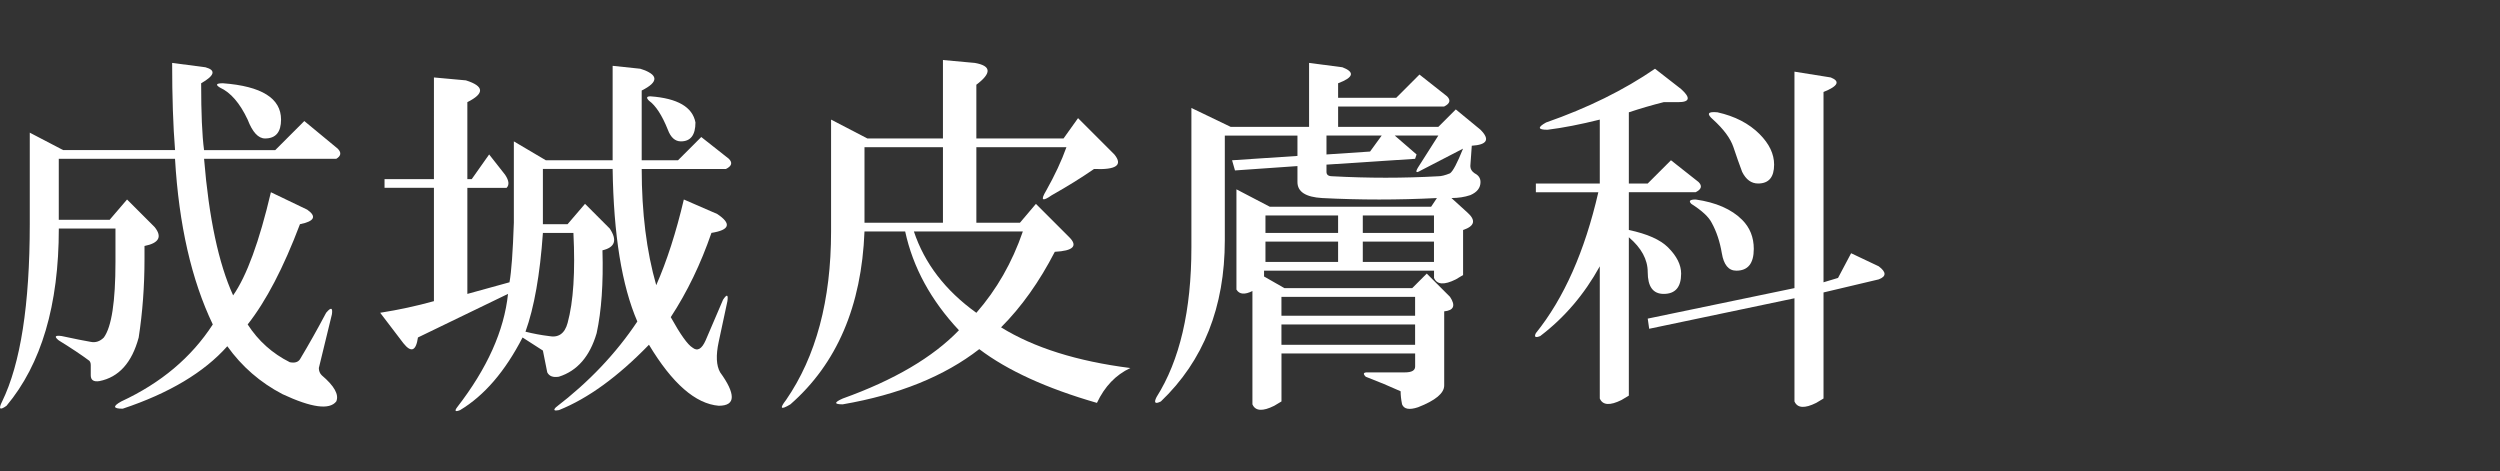
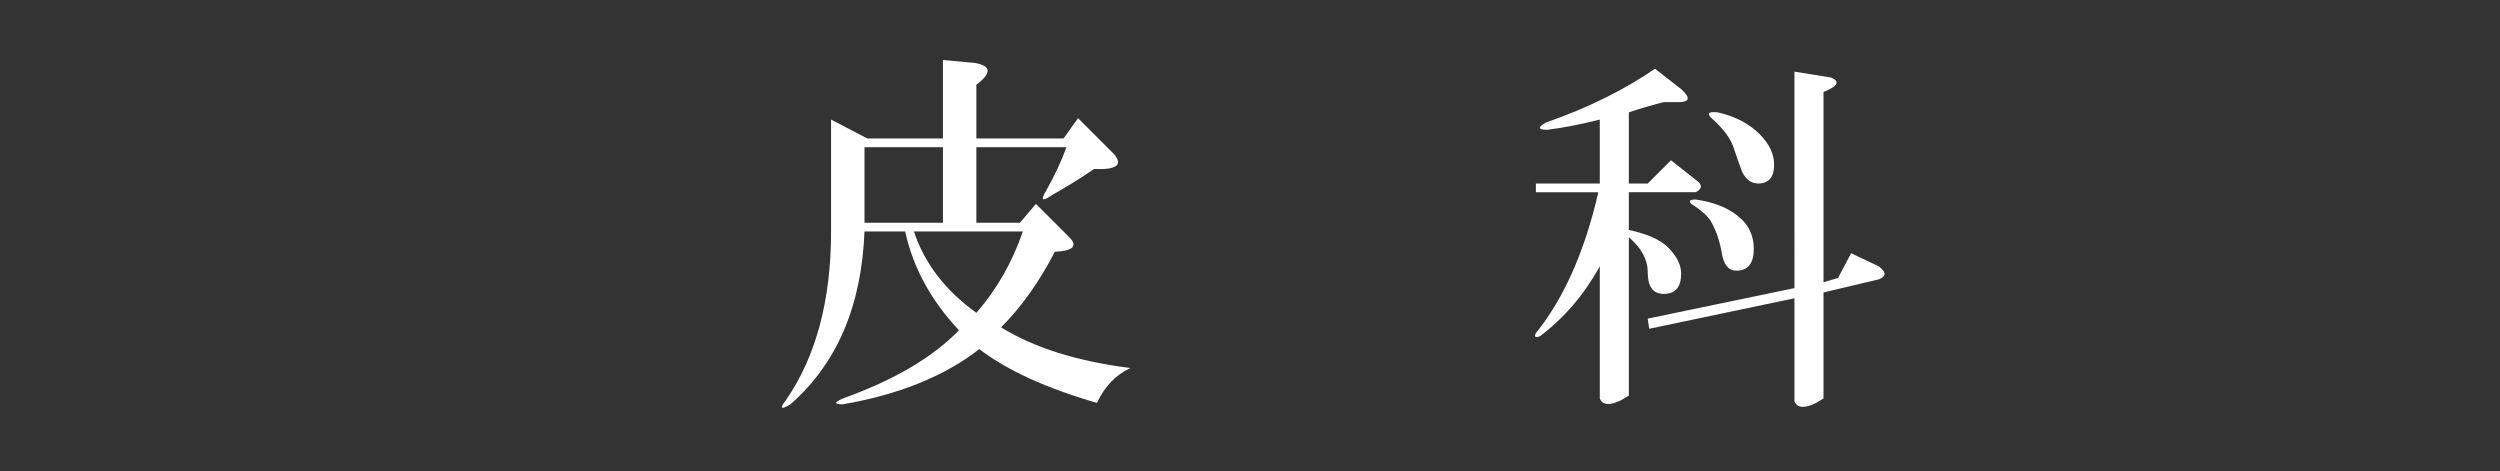
<svg xmlns="http://www.w3.org/2000/svg" id="_イヤー_2" version="1.1" viewBox="0 0 212.255 40">
  <rect x="0" y="0" width="212.255" height="40" fill="#333333" stroke="none" />
  <defs>
    <style>
      .st0 {
        fill: #fff;
      }
    </style>
  </defs>
-   <path class="st0" d="M17.448,5.713c.904.247.781.699-.37,1.357,0,2.55.081,4.44.247,5.674h6.044l2.467-2.467,2.837,2.344c.328.329.287.617-.123.863h-11.224c.411,5.017,1.233,8.881,2.467,11.594,1.151-1.644,2.22-4.564,3.207-8.757l3.084,1.48c.821.576.617.987-.617,1.233-1.399,3.7-2.879,6.537-4.44,8.511.904,1.399,2.097,2.467,3.577,3.207.411.083.698,0,.863-.247.74-1.233,1.48-2.548,2.22-3.947.411-.493.575-.451.493.123l-1.11,4.564c0,.247.081.451.247.617,1.068.904,1.48,1.644,1.233,2.22-.576.74-2.097.534-4.564-.617-1.892-.987-3.454-2.344-4.687-4.07-1.974,2.22-4.934,3.988-8.881,5.304-.823,0-.863-.206-.123-.617,3.371-1.563,5.961-3.741,7.771-6.537-1.81-3.781-2.879-8.468-3.207-14.061H4.99v5.18h4.317l1.48-1.727,2.344,2.344c.657.823.37,1.357-.863,1.603v1.11c0,2.303-.165,4.523-.493,6.661-.576,2.139-1.686,3.371-3.33,3.7-.493.081-.74-.083-.74-.493v-.863c0-.164-.042-.287-.123-.37-.659-.493-1.522-1.068-2.59-1.727-.412-.328-.329-.451.247-.37,1.151.247,1.974.412,2.467.493.411.083.781-.041,1.11-.37.657-.904.987-3.041.987-6.414v-2.837h-4.81c0,6.497-1.48,11.513-4.44,15.048-.576.411-.699.287-.37-.37,1.561-3.207,2.344-8.222,2.344-15.048v-7.771l2.837,1.48h9.498c-.165-2.054-.247-4.521-.247-7.401l2.837.37ZM23.862,10.153c0,1.069-.453,1.603-1.357,1.603-.576,0-1.069-.534-1.48-1.603-.659-1.397-1.44-2.301-2.344-2.714-.412-.247-.329-.37.247-.37,3.288.247,4.934,1.276,4.934,3.084Z" />
-   <path class="st0" d="M54.358,5.836c1.561.493,1.603,1.11.123,1.85v5.921h3.084l1.974-1.974,2.344,1.85c.328.329.247.617-.247.863h-7.154c0,3.7.411,6.99,1.233,9.868.904-2.054,1.685-4.481,2.344-7.277l2.837,1.233c1.233.823,1.068,1.357-.493,1.603-.906,2.633-2.056,5.017-3.454,7.154.821,1.48,1.438,2.344,1.85,2.59.411.329.781.123,1.11-.617l1.48-3.454c.328-.493.451-.451.37.123l-.74,3.454c-.247,1.153-.206,2.016.123,2.59.657.904.987,1.603.987,2.097s-.37.74-1.11.74c-1.974-.166-3.947-1.893-5.921-5.18-2.632,2.714-5.18,4.564-7.647,5.551-.412.081-.493,0-.247-.247,2.795-2.139,5.098-4.564,6.907-7.277-1.316-3.041-2.016-7.358-2.097-12.951h-5.921v4.687h2.097l1.48-1.727,2.097,2.097c.657.987.451,1.603-.617,1.85.081,2.796-.083,5.14-.493,7.031-.576,1.974-1.646,3.207-3.207,3.7-.493.081-.823-.042-.987-.37l-.37-1.85-1.727-1.11c-1.48,2.878-3.249,4.934-5.304,6.167-.412.164-.493.081-.247-.247,2.548-3.29,3.988-6.495,4.317-9.621l-7.647,3.7c-.165,1.153-.576,1.316-1.233.493l-1.974-2.59c1.561-.247,3.084-.574,4.564-.987v-9.621h-4.194v-.74h4.194V6.576l2.714.247c1.561.493,1.603,1.11.123,1.85v6.537h.37l1.48-2.097,1.357,1.727c.328.493.37.863.123,1.11h-3.33v9.004l3.577-.987c.164-.904.287-2.59.37-5.057v-6.907l2.714,1.603h5.674V5.589l2.344.247ZM46.094,19.774c-.247,3.536-.74,6.333-1.48,8.387.657.166,1.315.289,1.974.37.821.166,1.357-.204,1.603-1.11.493-1.808.657-4.358.493-7.647h-2.59ZM59.045,10.4c0,1.069-.412,1.603-1.233,1.603-.493,0-.863-.328-1.11-.987-.493-1.233-1.029-2.054-1.603-2.467-.247-.247-.206-.37.123-.37,2.301.166,3.577.906,3.824,2.22Z" />
  <path class="st0" d="M82.771,5.343c1.397.247,1.438.863.123,1.85v4.564h7.401l1.233-1.727,3.084,3.084c.74.906.164,1.316-1.727,1.233-1.069.74-2.262,1.48-3.577,2.22-.823.576-.987.453-.493-.37.74-1.314,1.315-2.548,1.727-3.7h-7.647v6.414h3.7l1.357-1.603,2.837,2.837c.74.74.328,1.153-1.233,1.233-1.316,2.55-2.837,4.687-4.564,6.414,2.795,1.727,6.455,2.879,10.978,3.454-1.233.574-2.18,1.561-2.837,2.96-4.276-1.233-7.607-2.756-9.991-4.564-2.96,2.301-6.826,3.864-11.594,4.687-.74,0-.74-.166,0-.493,4.358-1.563,7.647-3.494,9.868-5.797-2.386-2.548-3.906-5.344-4.564-8.387h-3.454c-.247,6.333-2.344,11.224-6.291,14.678-.823.493-.946.37-.37-.37,2.548-3.7,3.824-8.468,3.824-14.308v-9.498l3.084,1.603h6.414v-6.661l2.714.247ZM73.397,18.911h6.661v-6.414h-6.661v6.414ZM77.591,19.651c.904,2.714,2.671,5.017,5.304,6.907,1.727-1.974,3.041-4.275,3.947-6.907h-9.251Z" />
-   <path class="st0" d="M113.978,5.713c1.068.412.945.863-.37,1.357v1.233h4.934l1.974-1.974,2.344,1.85c.328.329.247.617-.247.863h-9.004v1.727h8.511l1.48-1.48,2.097,1.727c.821.823.575,1.276-.74,1.357l-.123,1.727c0,.247.123.453.37.617.328.166.493.412.493.74,0,.493-.289.863-.863,1.11-.493.166-1.029.247-1.603.247l1.357,1.233c.74.659.617,1.153-.37,1.48v3.824l-.617.37c-.987.493-1.603.453-1.85-.123v-.617h-14.431v.493l1.727.987h10.854l1.233-1.233,1.974,1.974c.493.74.328,1.153-.493,1.233v6.291c0,.657-.74,1.274-2.22,1.85-.74.247-1.193.164-1.357-.247-.083-.412-.123-.782-.123-1.11-.906-.412-1.892-.823-2.96-1.233-.247-.247-.206-.37.123-.37h3.207c.575,0,.863-.166.863-.493v-1.11h-11.348v4.07l-.617.37c-.987.493-1.603.451-1.85-.123v-9.621c-.659.329-1.11.289-1.357-.123v-8.511l2.837,1.48h13.691l.493-.74c-3.29.166-6.537.166-9.744,0-1.399-.081-2.097-.534-2.097-1.357v-1.357l-5.304.37-.247-.863,5.551-.37v-1.727h-6.167v8.881c0,5.674-1.81,10.238-5.427,13.691-.493.247-.617.123-.37-.37,1.974-3.124,2.96-7.358,2.96-12.705v-11.841l3.33,1.603h6.661v-5.427l2.837.37ZM107.44,19.774h6.167v-1.48h-6.167v1.48ZM107.44,22.241h6.167v-1.727h-6.167v1.727ZM108.797,26.805h11.348v-1.603h-11.348v1.603ZM108.797,29.272h11.348v-1.727h-11.348v1.727ZM120.268,13.114l-.123.37-7.524.493v.617c0,.247.164.37.493.37,3.041.166,6.044.166,9.004,0,.247,0,.575-.081.987-.247.247-.164.617-.863,1.11-2.097l-3.577,1.85c-.412.247-.493.166-.247-.247l1.727-2.714h-3.7l1.85,1.603ZM112.621,13.114l3.7-.247.987-1.357h-4.687v1.603ZM115.704,19.774h6.044v-1.48h-6.044v1.48ZM115.704,22.241h6.044v-1.727h-6.044v1.727Z" />
  <path class="st0" d="M142.732,7.563c.821.74.74,1.11-.247,1.11h-1.233c-.987.247-1.974.536-2.96.863v6.044h1.603l1.974-1.974,2.344,1.85c.328.329.247.617-.247.863h-5.674v3.207c1.561.329,2.671.823,3.33,1.48.74.74,1.11,1.48,1.11,2.22,0,1.153-.493,1.727-1.48,1.727-.906,0-1.357-.617-1.357-1.85,0-1.068-.536-2.054-1.603-2.96v13.445l-.617.37c-.987.493-1.603.451-1.85-.123v-11.224c-1.316,2.386-3.002,4.359-5.057,5.921-.412.166-.536.083-.37-.247,2.384-2.96,4.152-6.948,5.304-11.964h-5.304v-.74h5.427v-5.427c-1.646.412-3.126.699-4.44.863-.823,0-.863-.204-.123-.617,3.535-1.233,6.618-2.754,9.251-4.564l2.22,1.727ZM155.437,6.576c.821.329.617.74-.617,1.233v16.158l1.233-.37,1.11-2.097,2.344,1.11c.657.493.657.863,0,1.11l-4.687,1.11v9.004l-.617.37c-.987.493-1.603.451-1.85-.123v-8.757l-12.335,2.59-.123-.863,12.458-2.59V6.083l3.084.493ZM147.913,18.664c.657.659.987,1.48.987,2.467,0,1.233-.493,1.85-1.48,1.85-.659,0-1.069-.493-1.233-1.48-.165-.987-.453-1.85-.863-2.59-.247-.493-.823-1.027-1.727-1.603-.247-.247-.123-.37.37-.37,1.727.247,3.042.823,3.947,1.727ZM149.393,11.387c.821.823,1.233,1.686,1.233,2.59,0,1.069-.453,1.603-1.357,1.603-.576,0-1.029-.328-1.357-.987-.247-.657-.493-1.357-.74-2.097s-.823-1.521-1.727-2.344c-.576-.493-.453-.698.37-.617,1.48.329,2.671.946,3.577,1.85Z" />
</svg>